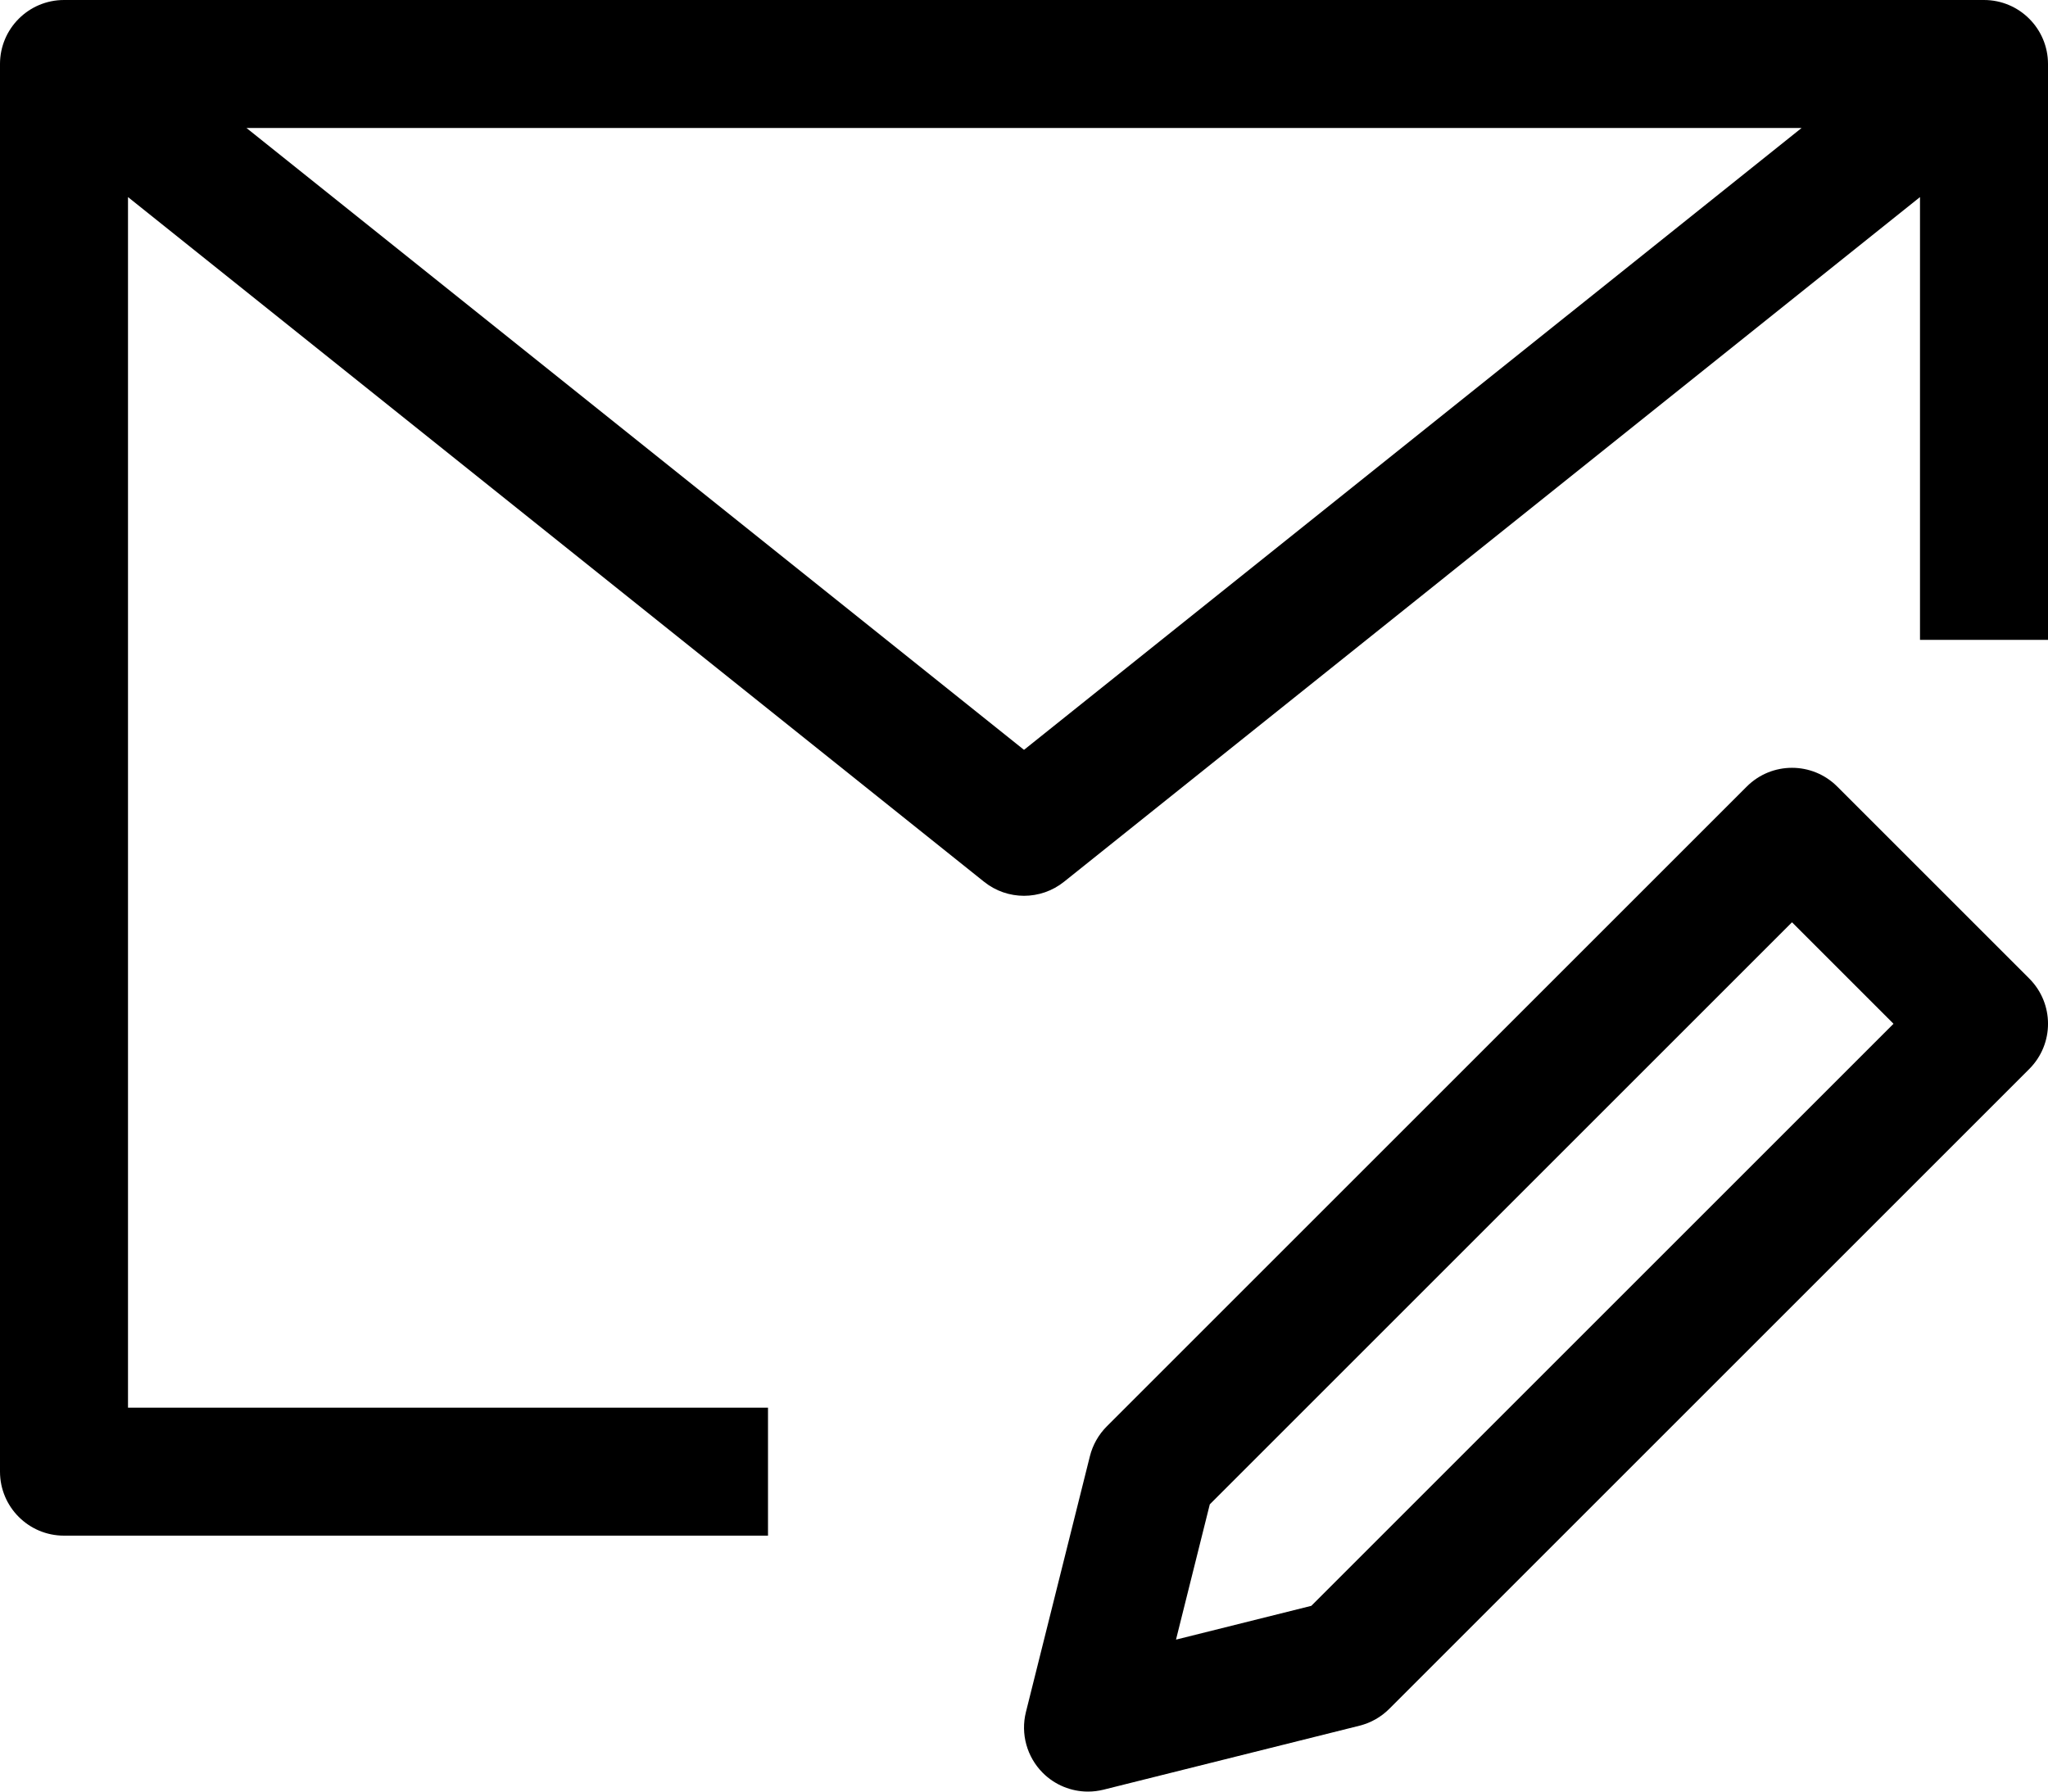
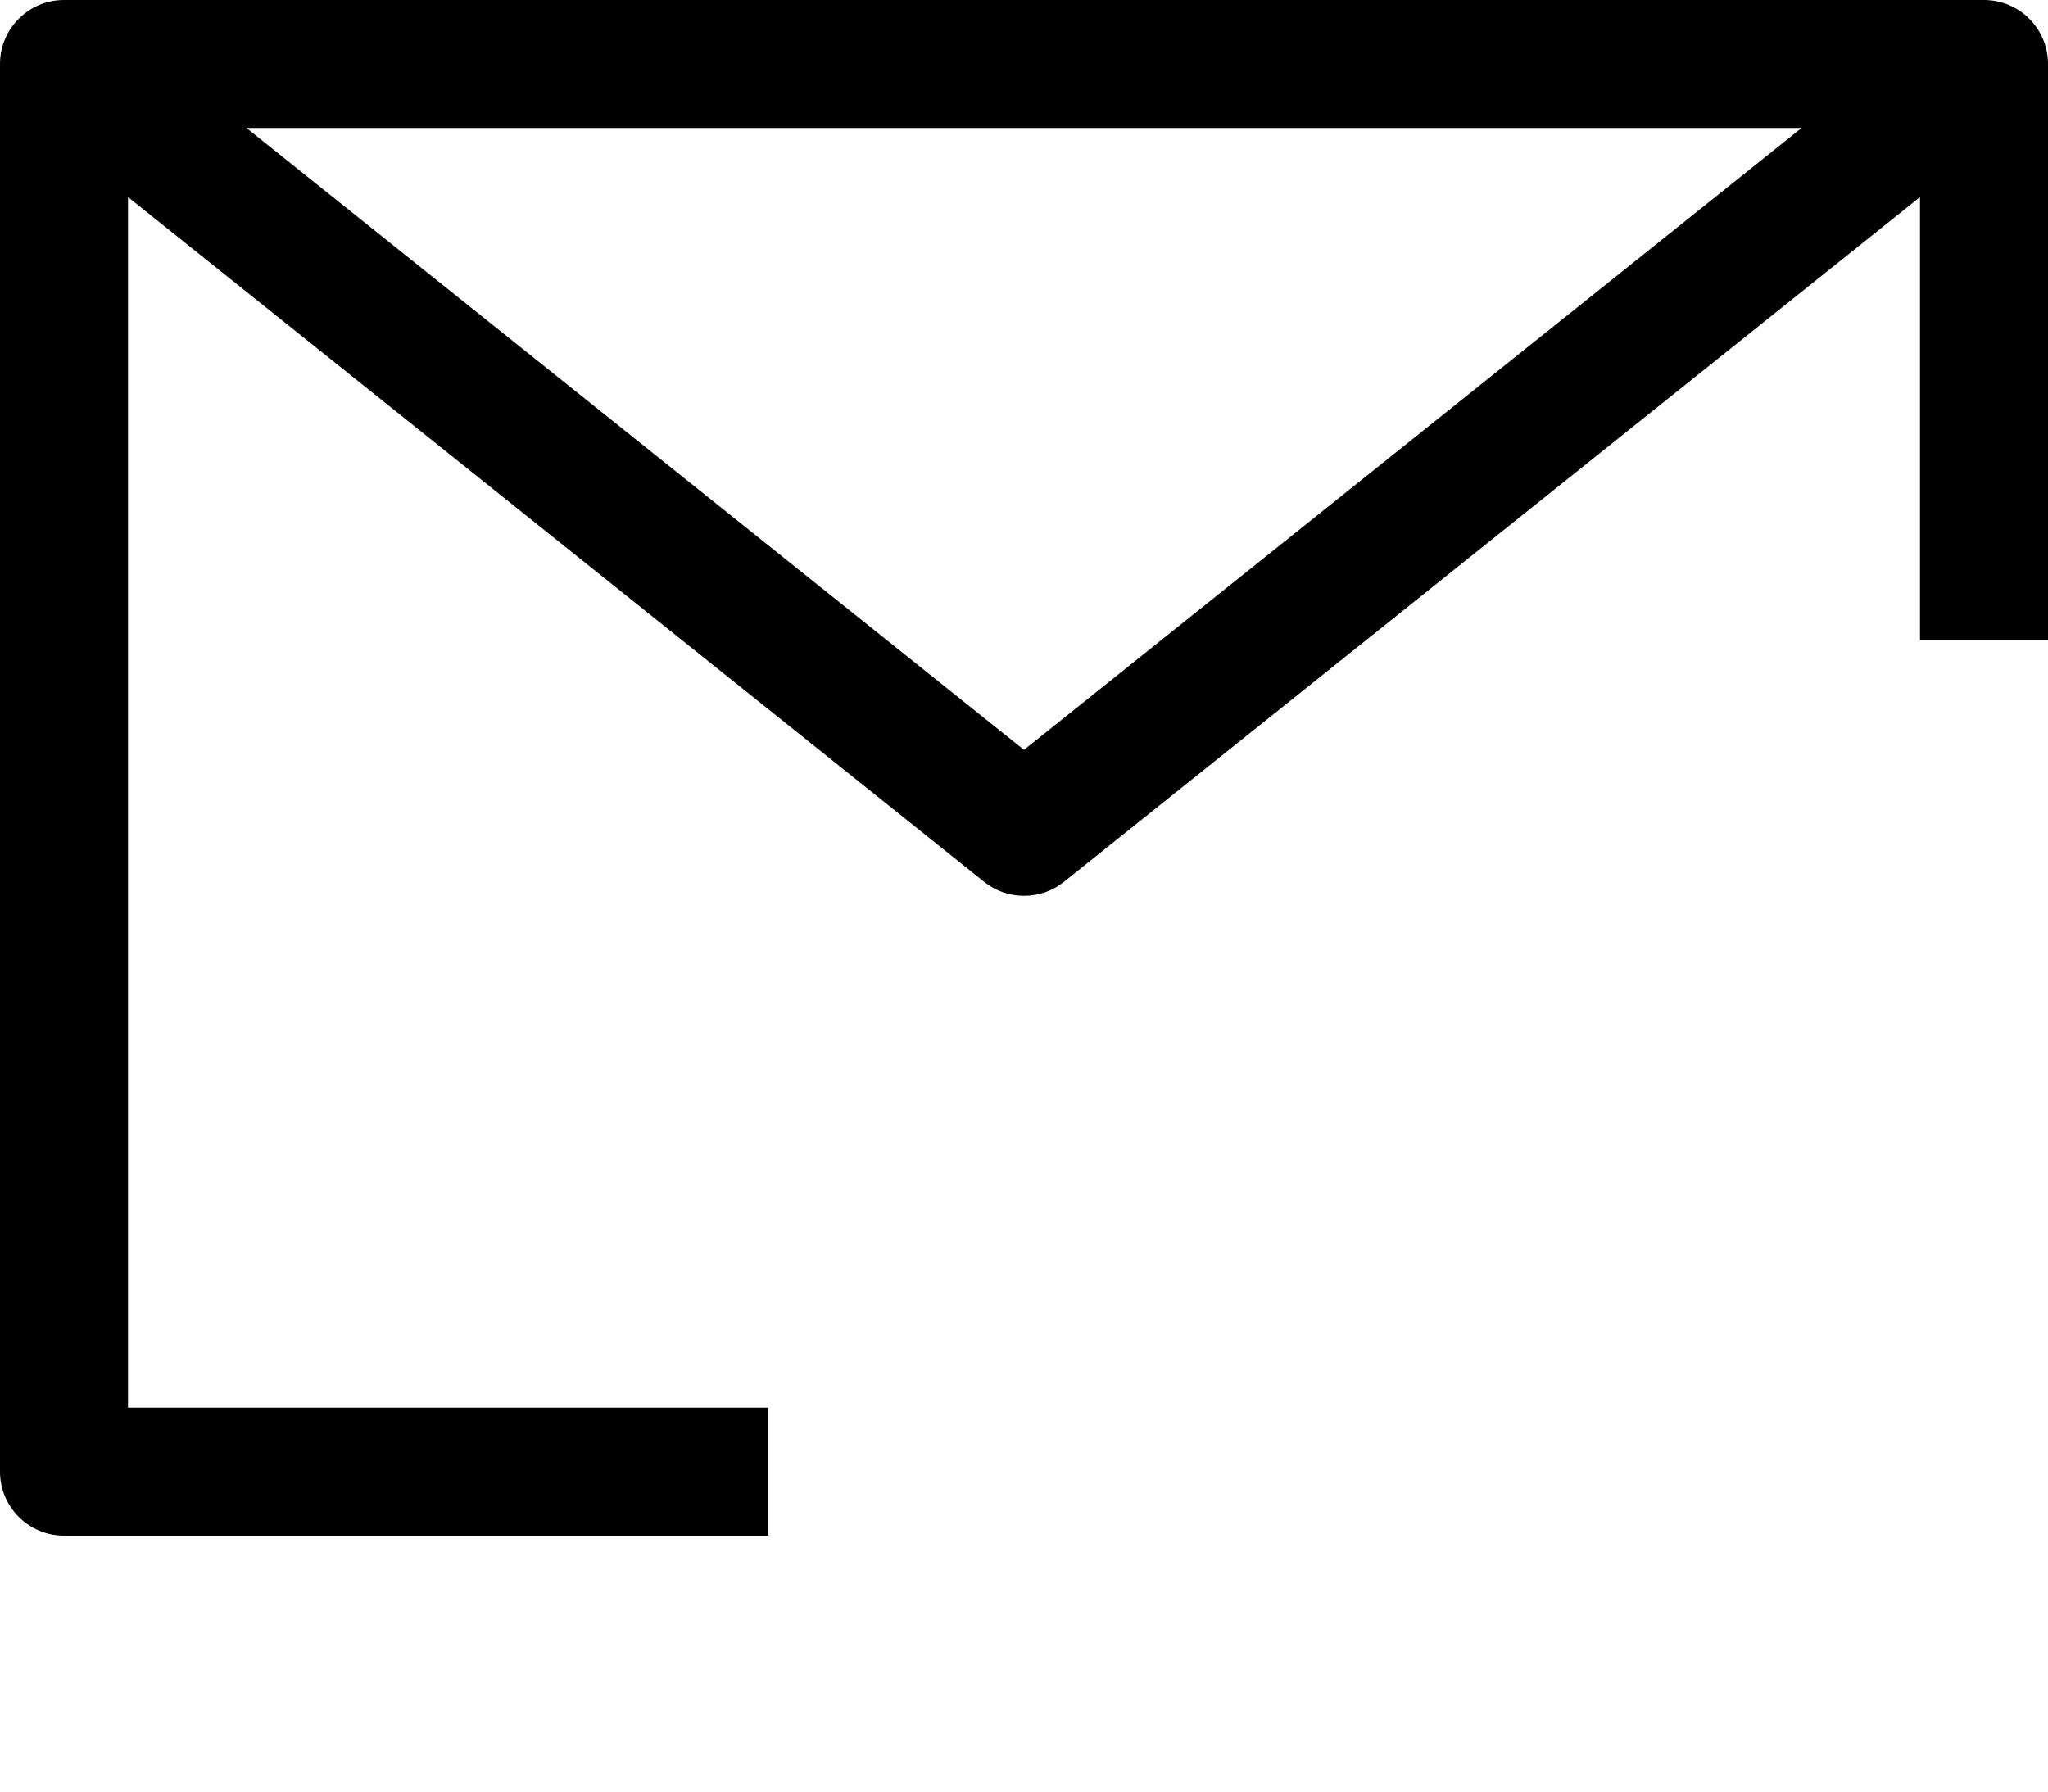
<svg xmlns="http://www.w3.org/2000/svg" id="Email-Write" x="0px" y="0px" viewBox="0 0 32 28" style="enable-background:new 0 0 32 28;" xml:space="preserve">
  <g>
    <path d="M31,0H1C0.448,0,0,0.448,0,1v22c0,0.552,0.448,1,1,1h11v-2H2V3.08l13.375,10.7C15.558,13.927,15.779,14,16,14   s0.442-0.073,0.625-0.219L30,3.08V10h2V1C32,0.448,31.552,0,31,0z M16,11.719L3.851,2h24.299L16,11.719z" />
-     <path d="M28.707,12.293c-0.391-0.391-1.023-0.391-1.414,0l-10,10c-0.128,0.128-0.219,0.289-0.263,0.464l-1,4   c-0.085,0.341,0.015,0.701,0.263,0.95C16.483,27.897,16.738,28,17,28c0.081,0,0.162-0.01,0.243-0.03l4-1   c0.176-0.044,0.336-0.135,0.464-0.263l10-10c0.391-0.391,0.391-1.023,0-1.414L28.707,12.293z M20.489,25.097l-2.114,0.528   l0.528-2.114L28,14.414L29.586,16L20.489,25.097z" />
  </g>
</svg>